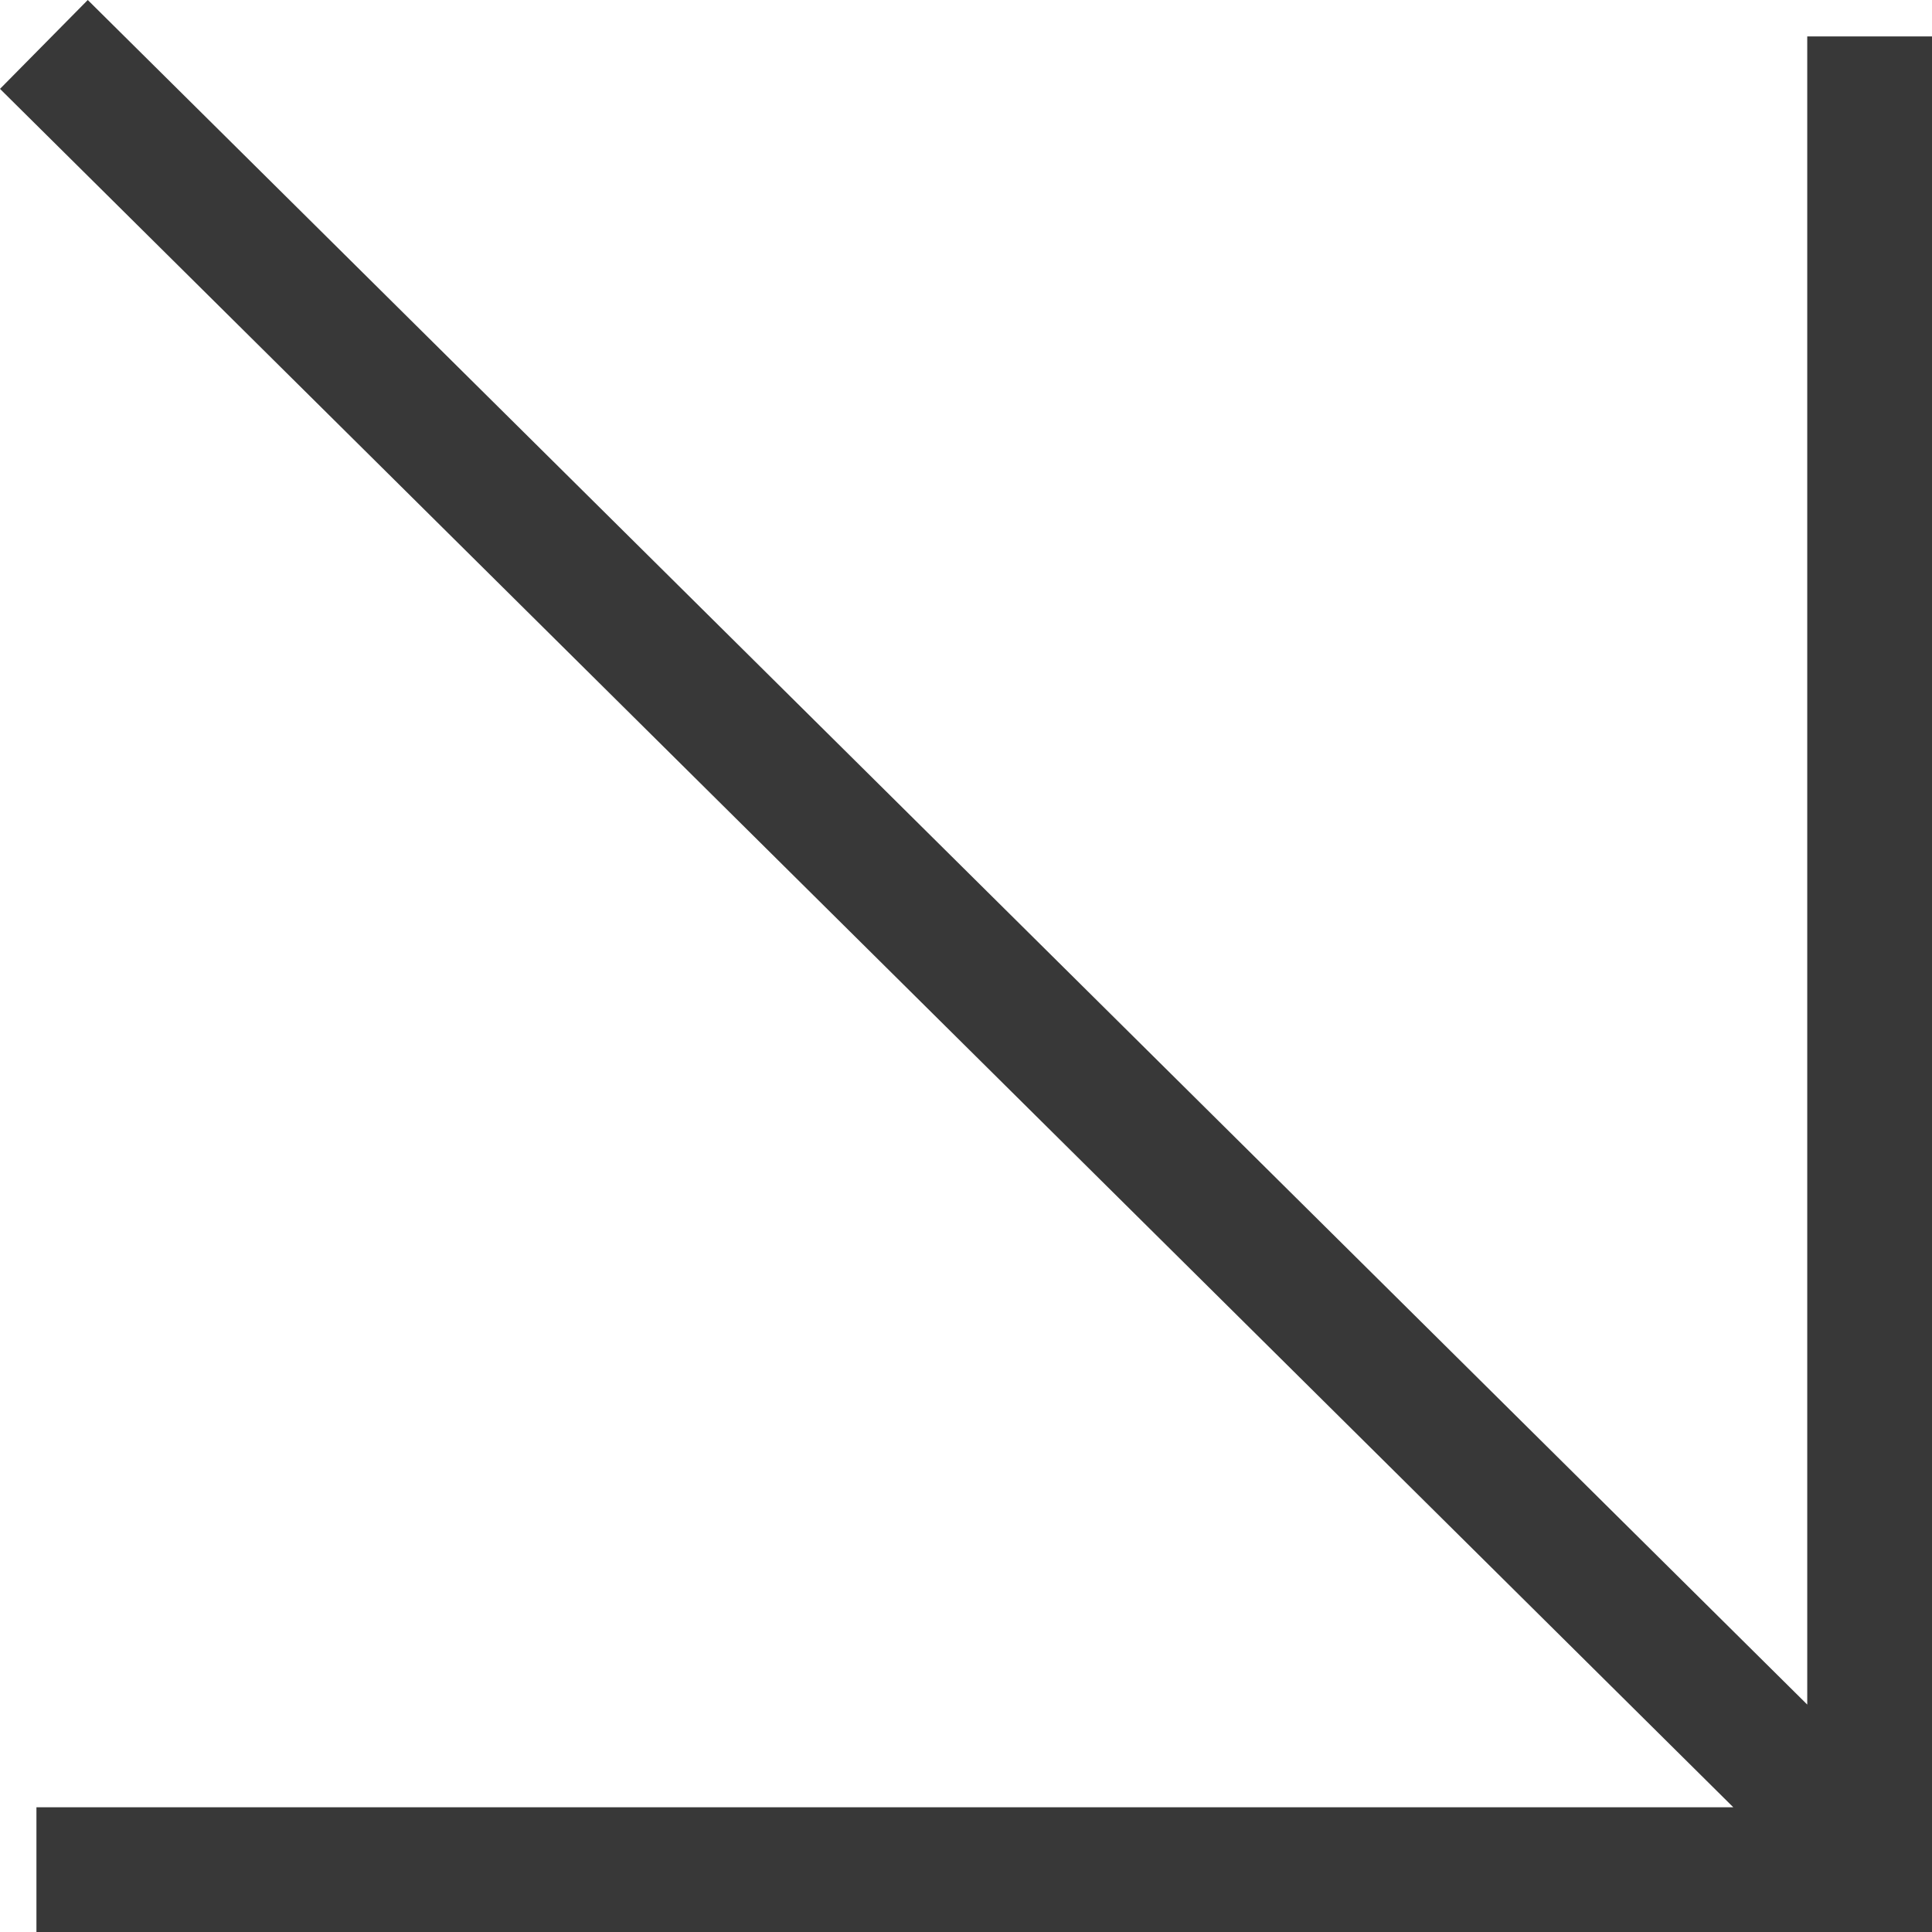
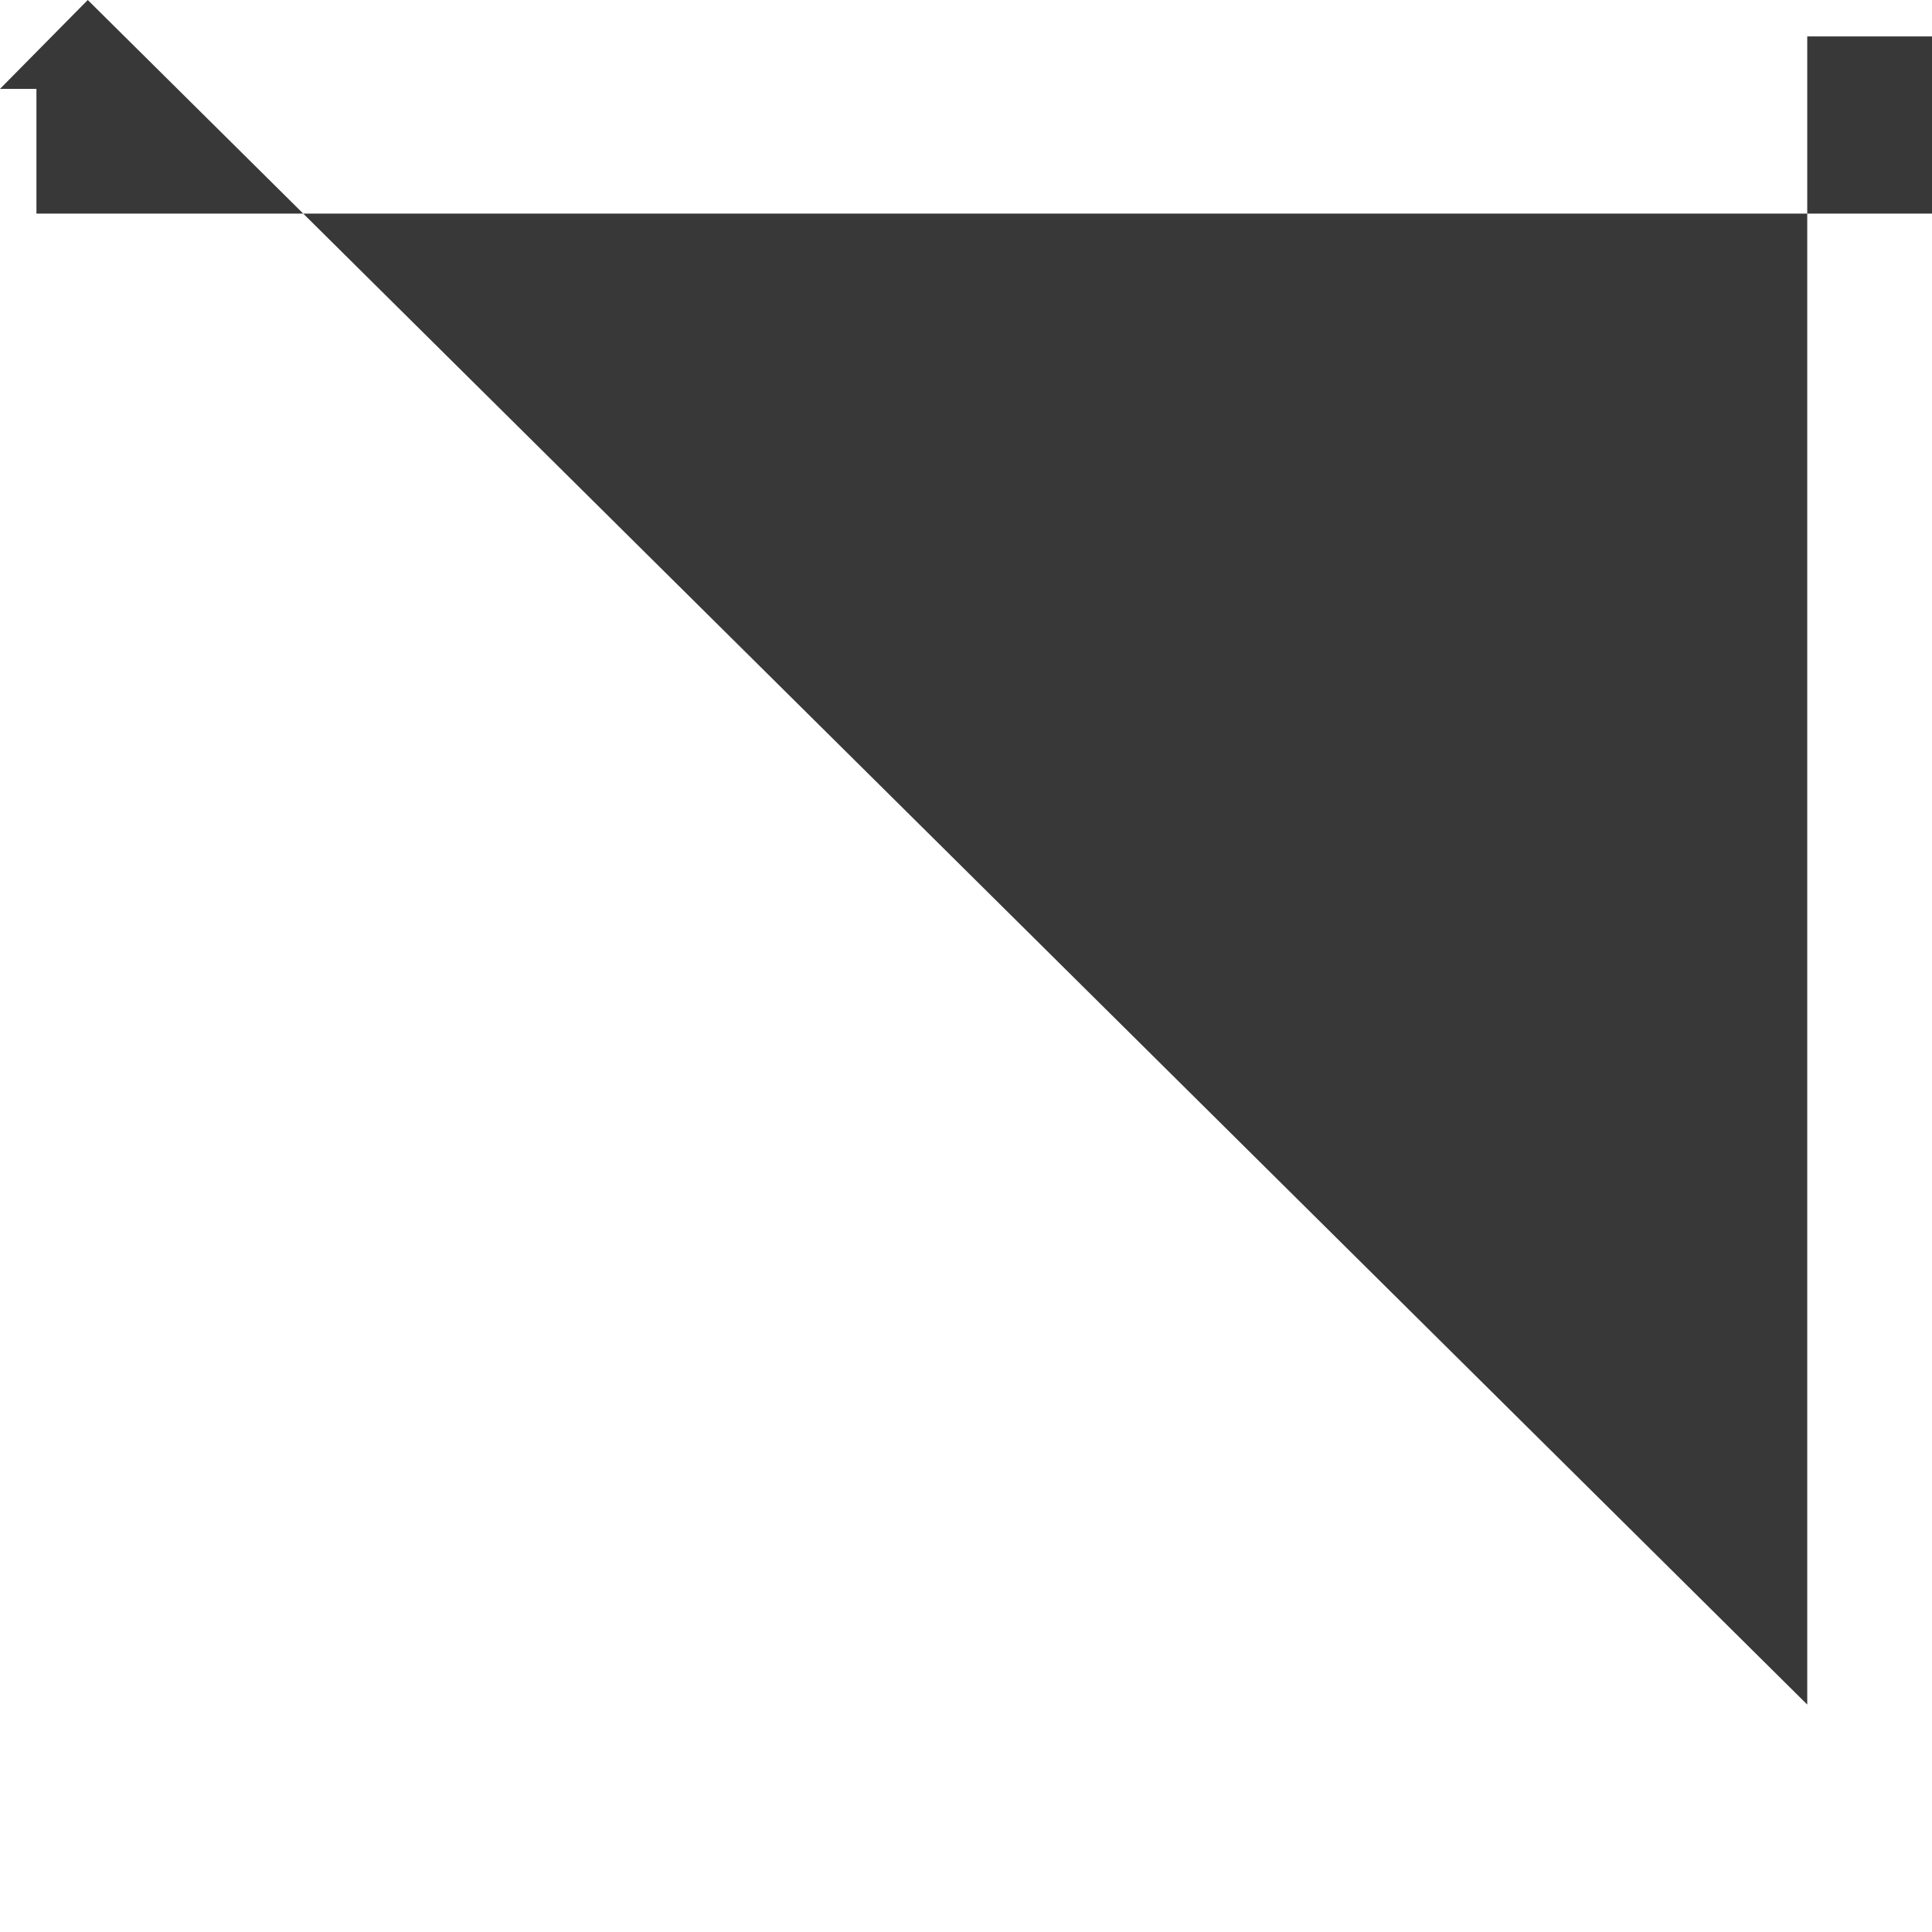
<svg xmlns="http://www.w3.org/2000/svg" id="Camada_1" data-name="Camada 1" viewBox="0 0 35 35">
  <defs>
    <style>      .cls-1 {        fill: #383838;        stroke-width: 0px;      }    </style>
  </defs>
-   <path class="cls-1" d="M32.74.66v30.22L1.59,0,0,1.61l31.4,31.13H.66v2.26h34.34V.66h-2.26Z" />
+   <path class="cls-1" d="M32.74.66v30.22L1.59,0,0,1.61H.66v2.26h34.34V.66h-2.26Z" />
</svg>